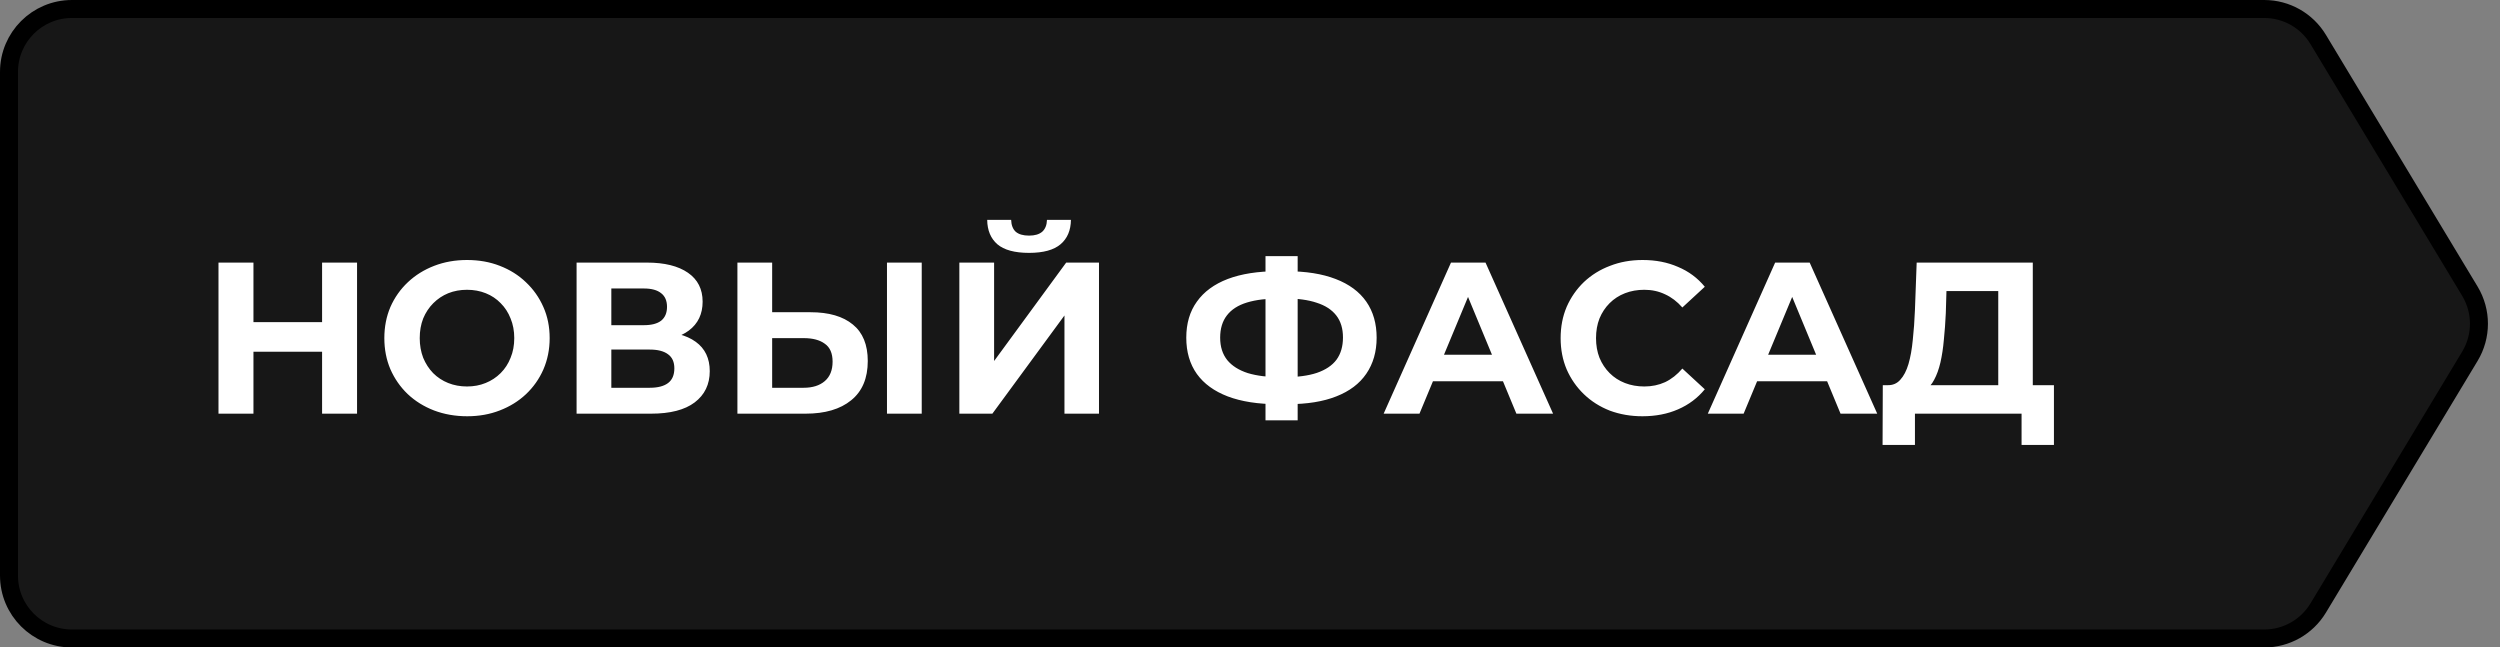
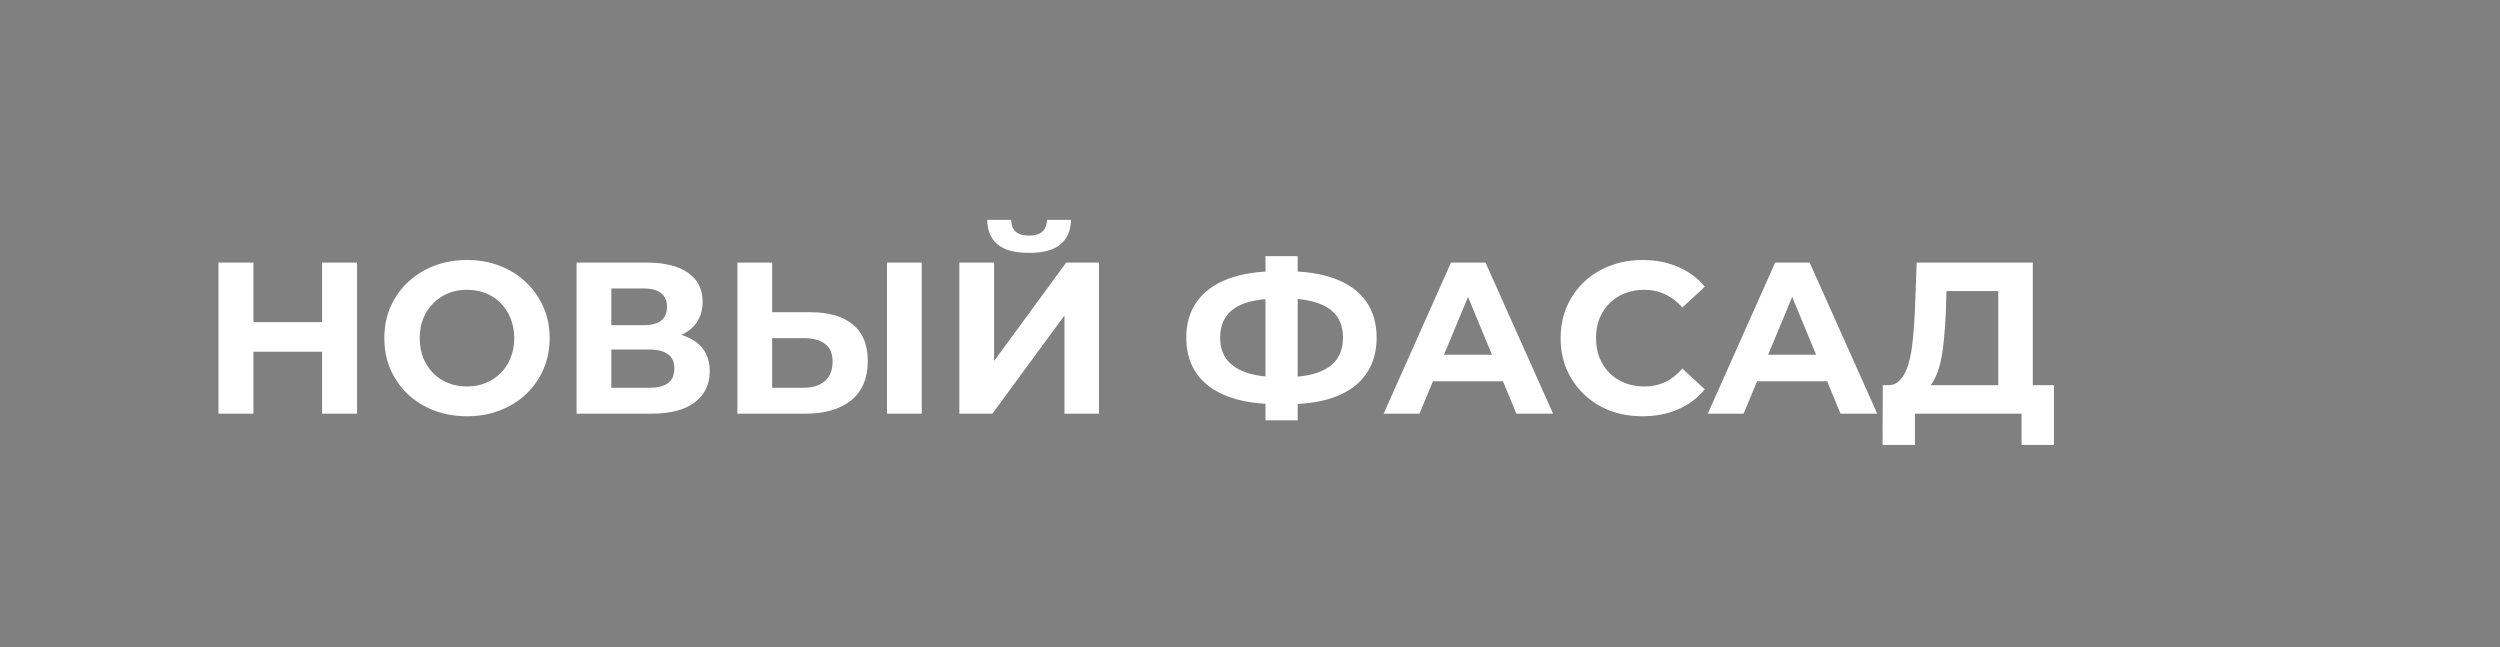
<svg xmlns="http://www.w3.org/2000/svg" width="139" height="36" viewBox="0 0 139 36" fill="none">
  <rect x="0" y="0" width="139" height="36" fill="#808080" stroke="none" />
-   <path d="M4 0.5H125.894C127.12 0.5 128.257 1.143 128.891 2.193L137.327 16.193C137.997 17.305 137.997 18.695 137.327 19.807L128.891 33.807C128.257 34.857 127.12 35.5 125.894 35.5H4C2.067 35.5 0.5 33.933 0.5 32V4C0.5 2.067 2.067 0.5 4 0.5Z" fill="#171717" stroke="black" />
  <path d="M17.908 14.6H19.852V23H17.908V14.6ZM14.092 23H12.148V14.6H14.092V23ZM18.052 19.556H13.948V17.912H18.052V19.556ZM25.977 23.144C25.313 23.144 24.697 23.036 24.129 22.82C23.569 22.604 23.081 22.3 22.665 21.908C22.257 21.516 21.937 21.056 21.705 20.528C21.481 20 21.369 19.424 21.369 18.8C21.369 18.176 21.481 17.6 21.705 17.072C21.937 16.544 22.261 16.084 22.677 15.692C23.093 15.3 23.581 14.996 24.141 14.78C24.701 14.564 25.309 14.456 25.965 14.456C26.629 14.456 27.237 14.564 27.789 14.78C28.349 14.996 28.833 15.3 29.241 15.692C29.657 16.084 29.981 16.544 30.213 17.072C30.445 17.592 30.561 18.168 30.561 18.8C30.561 19.424 30.445 20.004 30.213 20.54C29.981 21.068 29.657 21.528 29.241 21.92C28.833 22.304 28.349 22.604 27.789 22.82C27.237 23.036 26.633 23.144 25.977 23.144ZM25.965 21.488C26.341 21.488 26.685 21.424 26.997 21.296C27.317 21.168 27.597 20.984 27.837 20.744C28.077 20.504 28.261 20.22 28.389 19.892C28.525 19.564 28.593 19.2 28.593 18.8C28.593 18.4 28.525 18.036 28.389 17.708C28.261 17.38 28.077 17.096 27.837 16.856C27.605 16.616 27.329 16.432 27.009 16.304C26.689 16.176 26.341 16.112 25.965 16.112C25.589 16.112 25.241 16.176 24.921 16.304C24.609 16.432 24.333 16.616 24.093 16.856C23.853 17.096 23.665 17.38 23.529 17.708C23.401 18.036 23.337 18.4 23.337 18.8C23.337 19.192 23.401 19.556 23.529 19.892C23.665 20.22 23.849 20.504 24.081 20.744C24.321 20.984 24.601 21.168 24.921 21.296C25.241 21.424 25.589 21.488 25.965 21.488ZM32.058 23V14.6H35.97C36.946 14.6 37.706 14.788 38.25 15.164C38.794 15.54 39.066 16.076 39.066 16.772C39.066 17.46 38.81 17.996 38.298 18.38C37.786 18.756 37.106 18.944 36.258 18.944L36.486 18.44C37.43 18.44 38.162 18.628 38.682 19.004C39.202 19.38 39.462 19.924 39.462 20.636C39.462 21.372 39.182 21.952 38.622 22.376C38.07 22.792 37.262 23 36.198 23H32.058ZM33.99 21.56H36.126C36.574 21.56 36.914 21.472 37.146 21.296C37.378 21.12 37.494 20.848 37.494 20.48C37.494 20.128 37.378 19.868 37.146 19.7C36.914 19.524 36.574 19.436 36.126 19.436H33.99V21.56ZM33.99 18.08H35.802C36.226 18.08 36.546 17.996 36.762 17.828C36.978 17.652 37.086 17.396 37.086 17.06C37.086 16.724 36.978 16.472 36.762 16.304C36.546 16.128 36.226 16.04 35.802 16.04H33.99V18.08ZM45.068 17.36C46.084 17.36 46.868 17.588 47.42 18.044C47.972 18.492 48.248 19.168 48.248 20.072C48.248 21.032 47.94 21.76 47.324 22.256C46.716 22.752 45.872 23 44.792 23H41V14.6H42.932V17.36H45.068ZM44.684 21.56C45.18 21.56 45.572 21.436 45.86 21.188C46.148 20.94 46.292 20.58 46.292 20.108C46.292 19.644 46.148 19.312 45.86 19.112C45.58 18.904 45.188 18.8 44.684 18.8H42.932V21.56H44.684ZM49.316 23V14.6H51.248V23H49.316ZM53.34 23V14.6H55.272V20.072L59.28 14.6H61.104V23H59.184V17.54L55.176 23H53.34ZM57.216 14.06C56.416 14.06 55.828 13.9 55.452 13.58C55.084 13.26 54.896 12.808 54.888 12.224H56.22C56.228 12.512 56.312 12.732 56.472 12.884C56.64 13.028 56.888 13.1 57.216 13.1C57.536 13.1 57.78 13.028 57.948 12.884C58.116 12.732 58.204 12.512 58.212 12.224H59.544C59.536 12.808 59.344 13.26 58.968 13.58C58.592 13.9 58.008 14.06 57.216 14.06ZM71.034 22.472C69.945 22.472 69.022 22.328 68.261 22.04C67.51 21.752 66.938 21.336 66.546 20.792C66.153 20.24 65.957 19.568 65.957 18.776C65.957 17.984 66.153 17.316 66.546 16.772C66.938 16.22 67.51 15.8 68.261 15.512C69.022 15.224 69.945 15.08 71.034 15.08C71.049 15.08 71.094 15.08 71.165 15.08C71.246 15.08 71.322 15.08 71.394 15.08C71.474 15.08 71.517 15.08 71.525 15.08C72.606 15.08 73.517 15.224 74.261 15.512C75.013 15.8 75.582 16.22 75.966 16.772C76.35 17.324 76.541 17.992 76.541 18.776C76.541 19.552 76.35 20.22 75.966 20.78C75.59 21.332 75.034 21.752 74.297 22.04C73.57 22.328 72.677 22.472 71.621 22.472C71.597 22.472 71.541 22.472 71.454 22.472C71.365 22.472 71.278 22.472 71.189 22.472C71.109 22.472 71.058 22.472 71.034 22.472ZM71.213 20.972C71.237 20.972 71.269 20.972 71.309 20.972C71.35 20.972 71.377 20.972 71.394 20.972C72.129 20.972 72.737 20.892 73.218 20.732C73.706 20.564 74.07 20.32 74.309 20C74.549 19.672 74.669 19.26 74.669 18.764C74.669 18.268 74.546 17.86 74.297 17.54C74.049 17.22 73.686 16.984 73.206 16.832C72.734 16.672 72.138 16.592 71.418 16.592C71.401 16.592 71.37 16.592 71.322 16.592C71.281 16.592 71.246 16.592 71.213 16.592C70.454 16.592 69.826 16.668 69.329 16.82C68.834 16.972 68.462 17.212 68.213 17.54C67.966 17.86 67.841 18.272 67.841 18.776C67.841 19.28 67.974 19.696 68.237 20.024C68.501 20.344 68.882 20.584 69.377 20.744C69.882 20.896 70.493 20.972 71.213 20.972ZM70.362 23.372V14.24H72.15V23.372H70.362ZM76.931 23L80.675 14.6H82.595L86.351 23H84.311L81.239 15.584H82.007L78.923 23H76.931ZM78.803 21.2L79.319 19.724H83.639L84.167 21.2H78.803ZM91.319 23.144C90.671 23.144 90.067 23.04 89.507 22.832C88.955 22.616 88.475 22.312 88.067 21.92C87.659 21.528 87.339 21.068 87.107 20.54C86.883 20.012 86.771 19.432 86.771 18.8C86.771 18.168 86.883 17.588 87.107 17.06C87.339 16.532 87.659 16.072 88.067 15.68C88.483 15.288 88.967 14.988 89.519 14.78C90.071 14.564 90.675 14.456 91.331 14.456C92.059 14.456 92.715 14.584 93.299 14.84C93.891 15.088 94.387 15.456 94.787 15.944L93.539 17.096C93.251 16.768 92.931 16.524 92.579 16.364C92.227 16.196 91.843 16.112 91.427 16.112C91.035 16.112 90.675 16.176 90.347 16.304C90.019 16.432 89.735 16.616 89.495 16.856C89.255 17.096 89.067 17.38 88.931 17.708C88.803 18.036 88.739 18.4 88.739 18.8C88.739 19.2 88.803 19.564 88.931 19.892C89.067 20.22 89.255 20.504 89.495 20.744C89.735 20.984 90.019 21.168 90.347 21.296C90.675 21.424 91.035 21.488 91.427 21.488C91.843 21.488 92.227 21.408 92.579 21.248C92.931 21.08 93.251 20.828 93.539 20.492L94.787 21.644C94.387 22.132 93.891 22.504 93.299 22.76C92.715 23.016 92.055 23.144 91.319 23.144ZM94.954 23L98.698 14.6H100.618L104.374 23H102.334L99.262 15.584H100.03L96.946 23H94.954ZM96.826 21.2L97.342 19.724H101.662L102.19 21.2H96.826ZM111.103 22.136V16.184H108.223L108.187 17.408C108.163 17.928 108.127 18.42 108.079 18.884C108.039 19.348 107.975 19.772 107.887 20.156C107.799 20.532 107.683 20.852 107.539 21.116C107.403 21.38 107.231 21.568 107.023 21.68L104.947 21.416C105.235 21.424 105.471 21.324 105.655 21.116C105.847 20.908 105.999 20.616 106.111 20.24C106.223 19.856 106.303 19.408 106.351 18.896C106.407 18.384 106.447 17.828 106.471 17.228L106.567 14.6H113.023V22.136H111.103ZM104.671 24.74L104.683 21.416H114.199V24.74H112.399V23H106.471V24.74H104.671Z" fill="white" />
</svg>